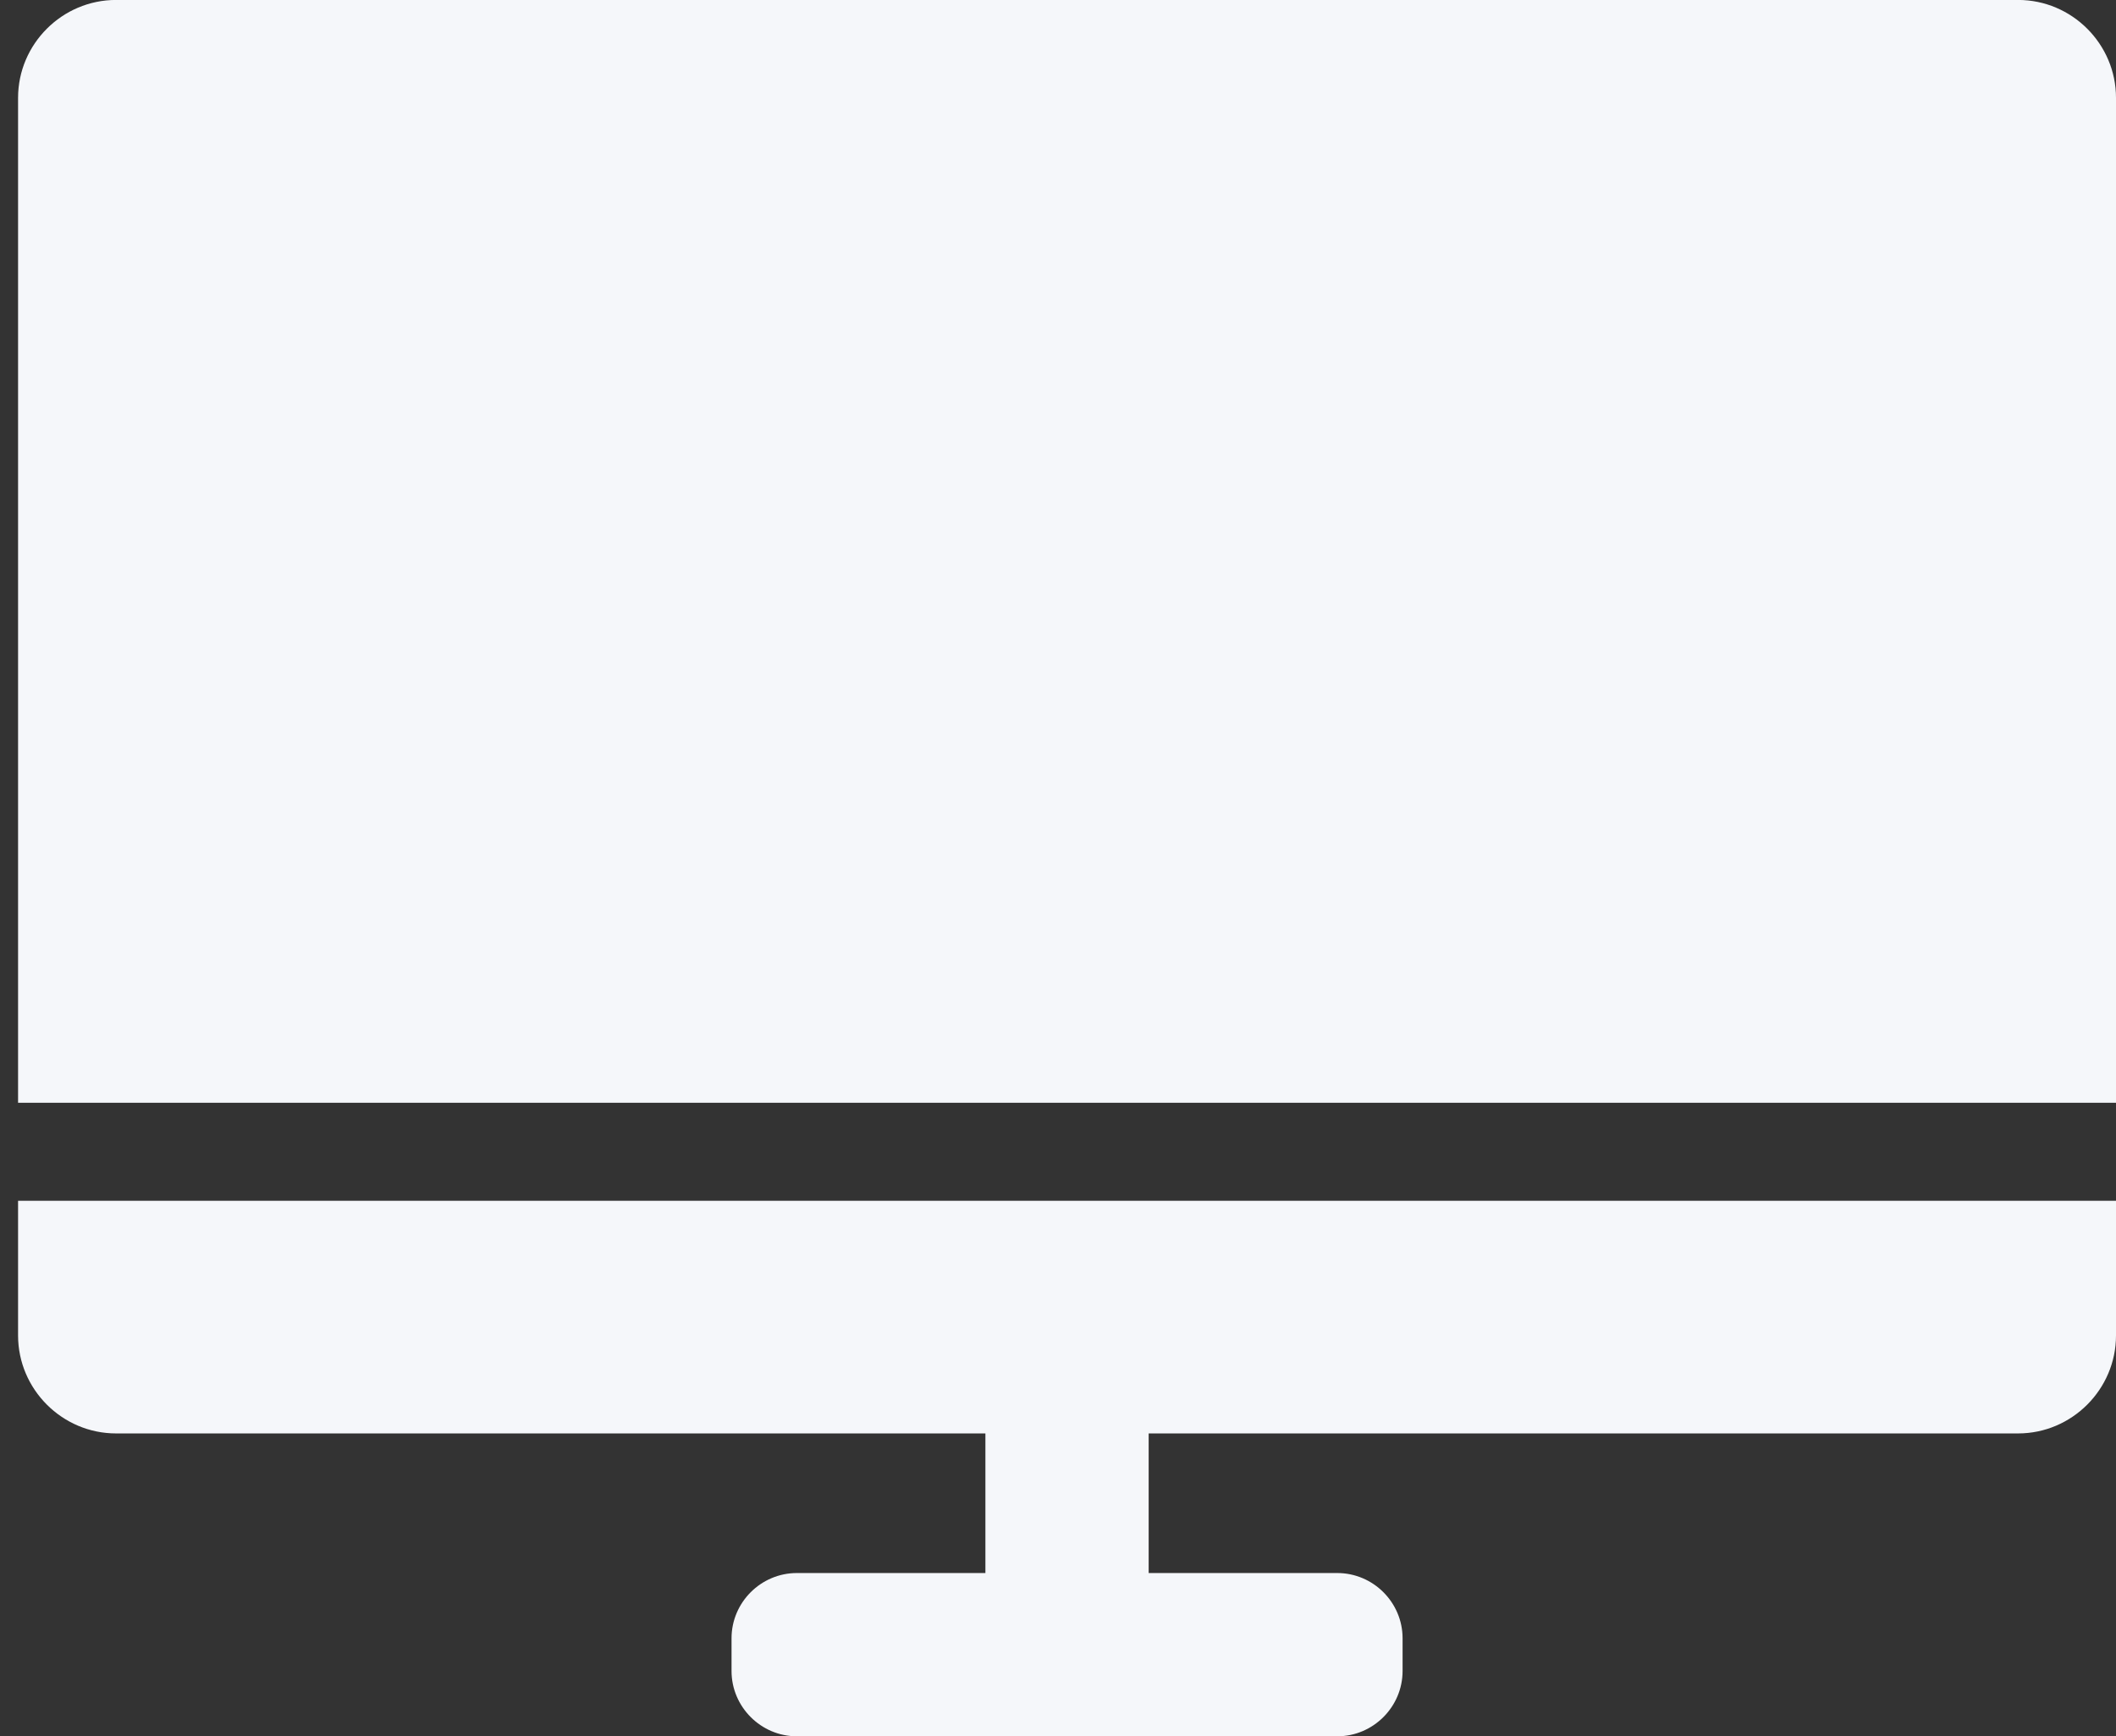
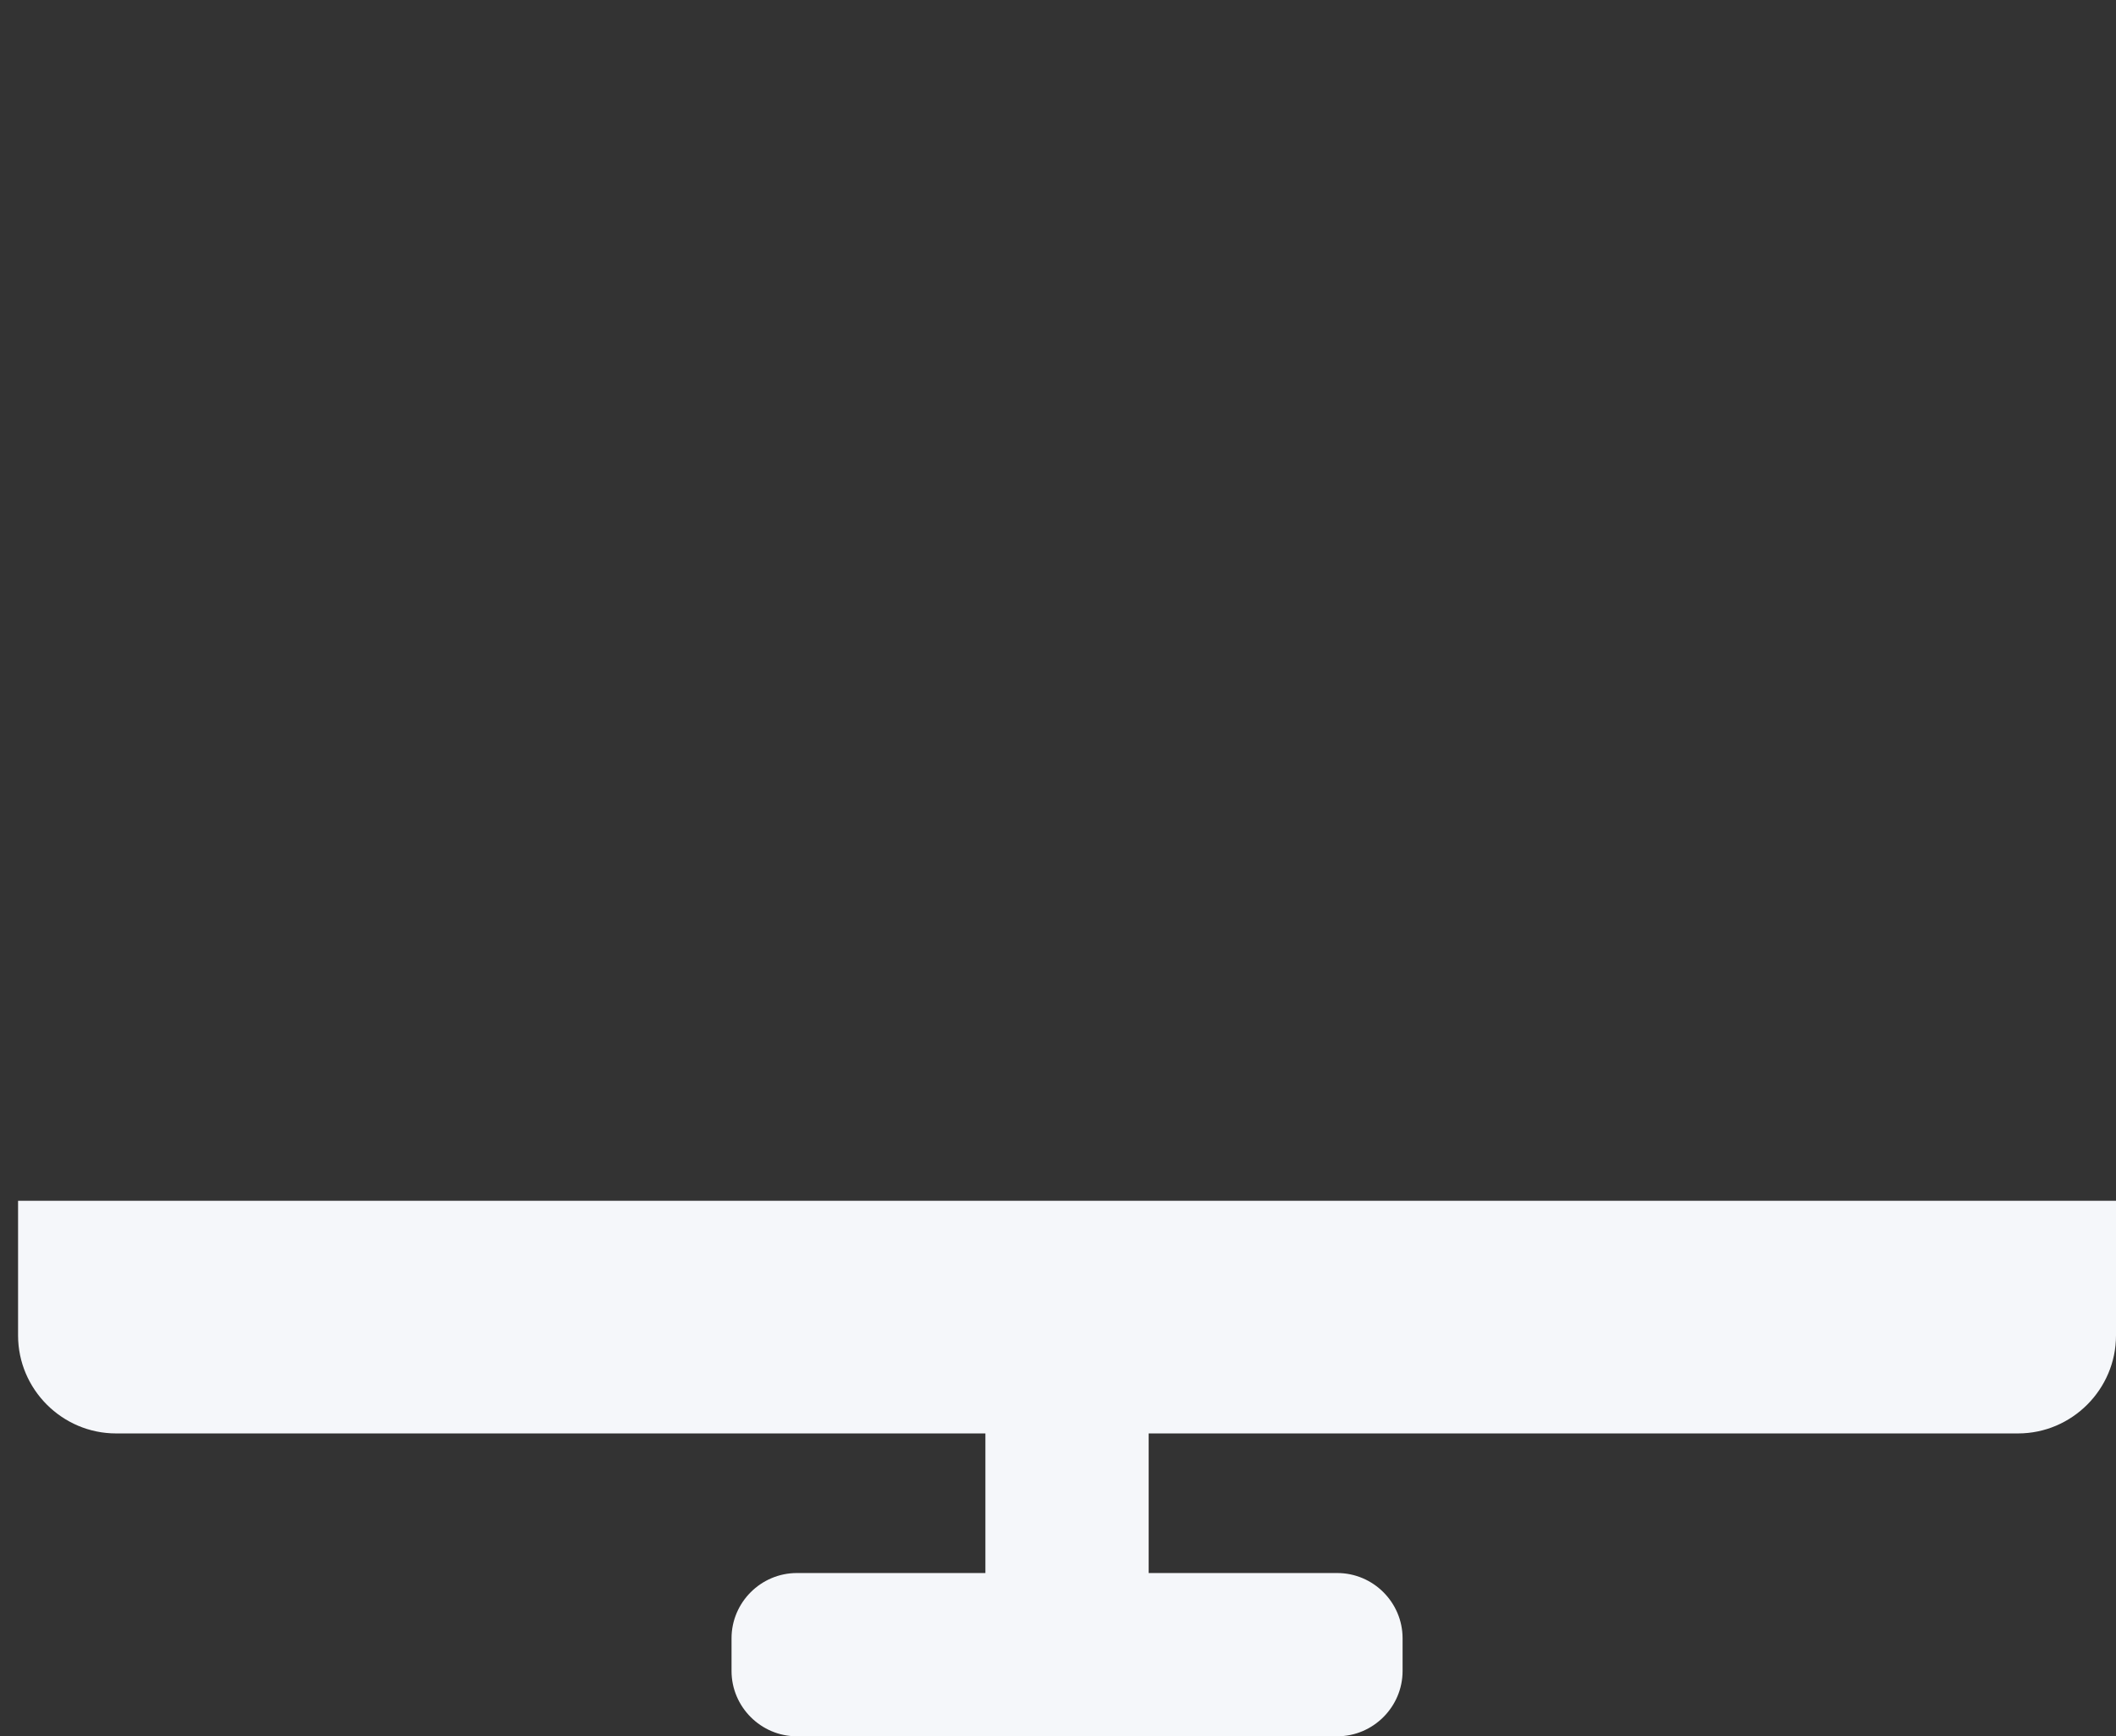
<svg xmlns="http://www.w3.org/2000/svg" width="39" height="32" viewBox="0 0 39 32" fill="none">
  <rect x="0" y="0" width="39" height="32" fill="#333333" stroke="none" />
  <g clip-path="url(#clip0_2330_925)">
-     <path d="M39 1.804C39 0.811 38.188 -0.001 37.195 -0.001H2.139C1.146 -0.001 0.333 0.811 0.333 1.804V20.325H39V1.804Z" fill="#F5F7FA" />
    <path d="M0.333 24.613C0.333 25.606 1.146 26.419 2.139 26.419H18.162V28.992H14.687C14.025 28.992 13.483 29.533 13.483 30.195V30.797C13.483 31.459 14.025 32.001 14.687 32.001H24.647C25.309 32.001 25.851 31.459 25.851 30.797V30.195C25.851 29.533 25.309 28.992 24.647 28.992H21.171V26.419H37.195C38.188 26.419 39 25.606 39 24.613V22.131H0.333V24.613Z" fill="#F5F7FA" />
  </g>
  <defs>
    <clipPath id="clip0_2330_925">
      <rect width="38.667" height="32.002" fill="white" transform="translate(0.333 -0.001)" />
    </clipPath>
  </defs>
</svg>